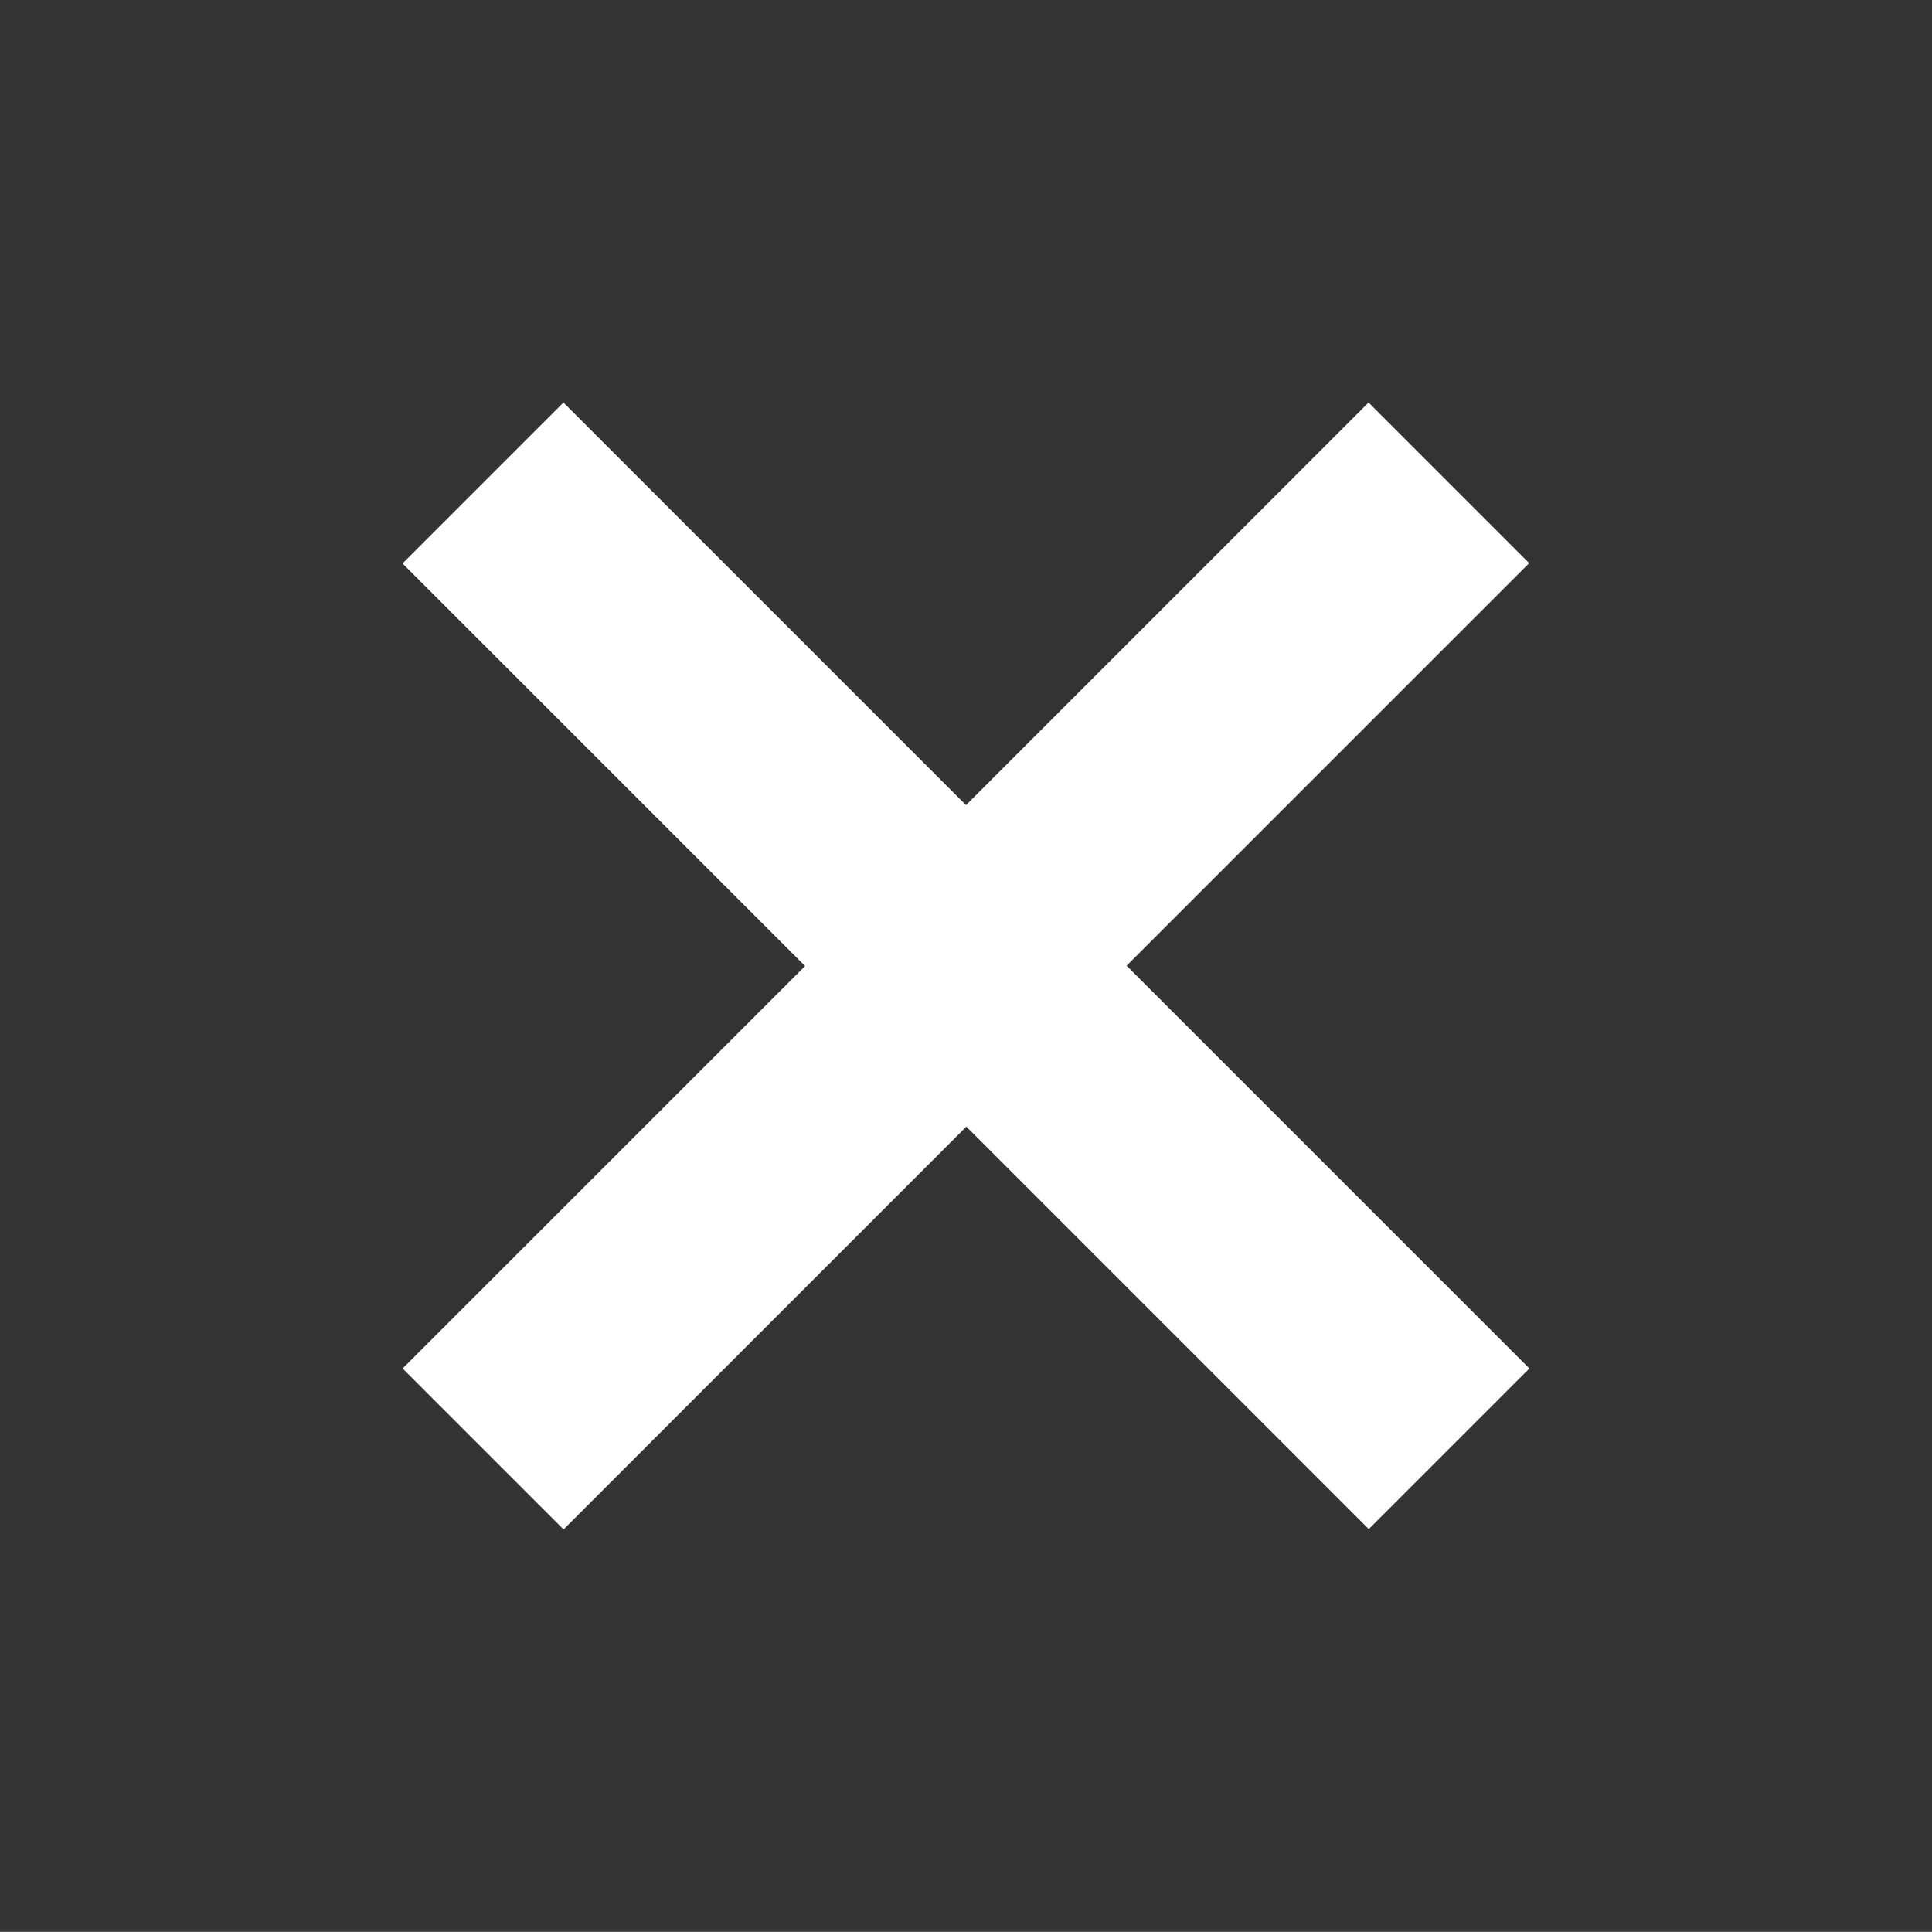
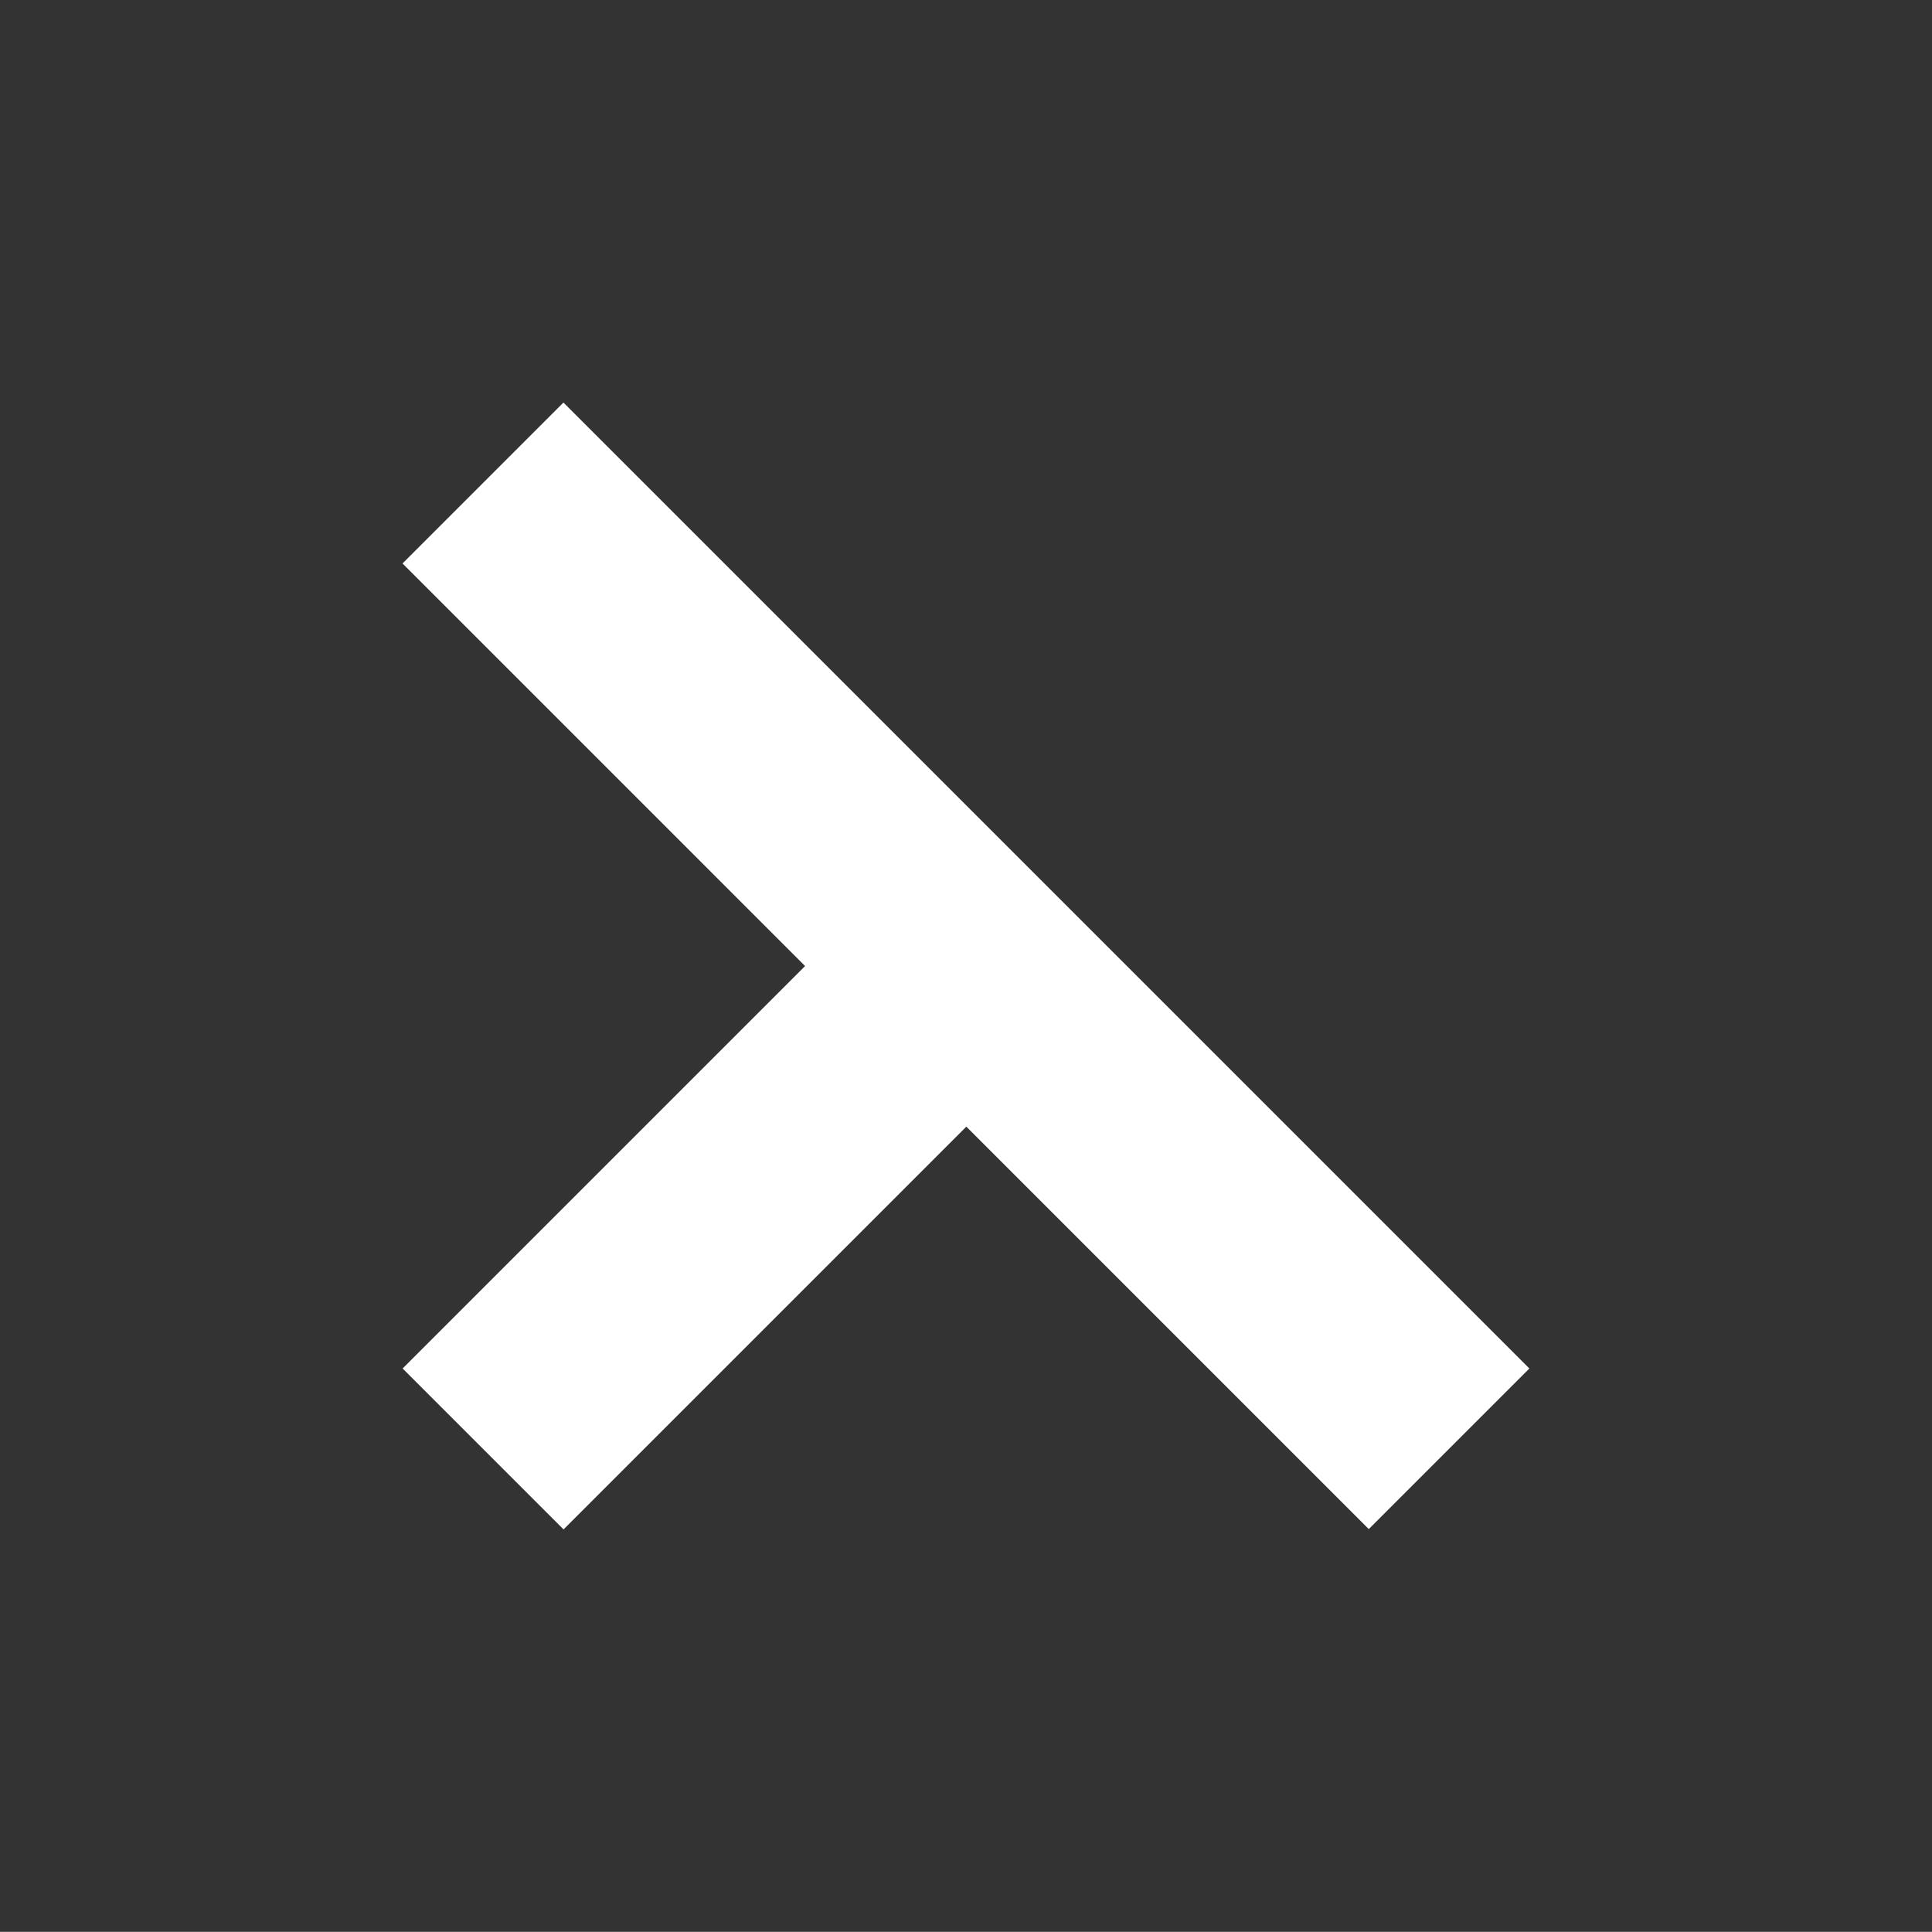
<svg xmlns="http://www.w3.org/2000/svg" width="12.76" height="12.759" viewBox="0 0 12.76 12.759">
  <rect x="0" y="0" width="12.76" height="12.759" fill="#333333" stroke="none" />
-   <path id="Combined_Shape" data-name="Combined Shape" d="M3.76,9.022V5.263H0V3.76H3.76V0h1.5V3.76H9.022v1.5H5.263V9.022Z" transform="translate(6.38 0) rotate(45)" fill="#fff" />
+   <path id="Combined_Shape" data-name="Combined Shape" d="M3.76,9.022V5.263H0V3.76H3.76h1.5V3.76H9.022v1.5H5.263V9.022Z" transform="translate(6.38 0) rotate(45)" fill="#fff" />
</svg>